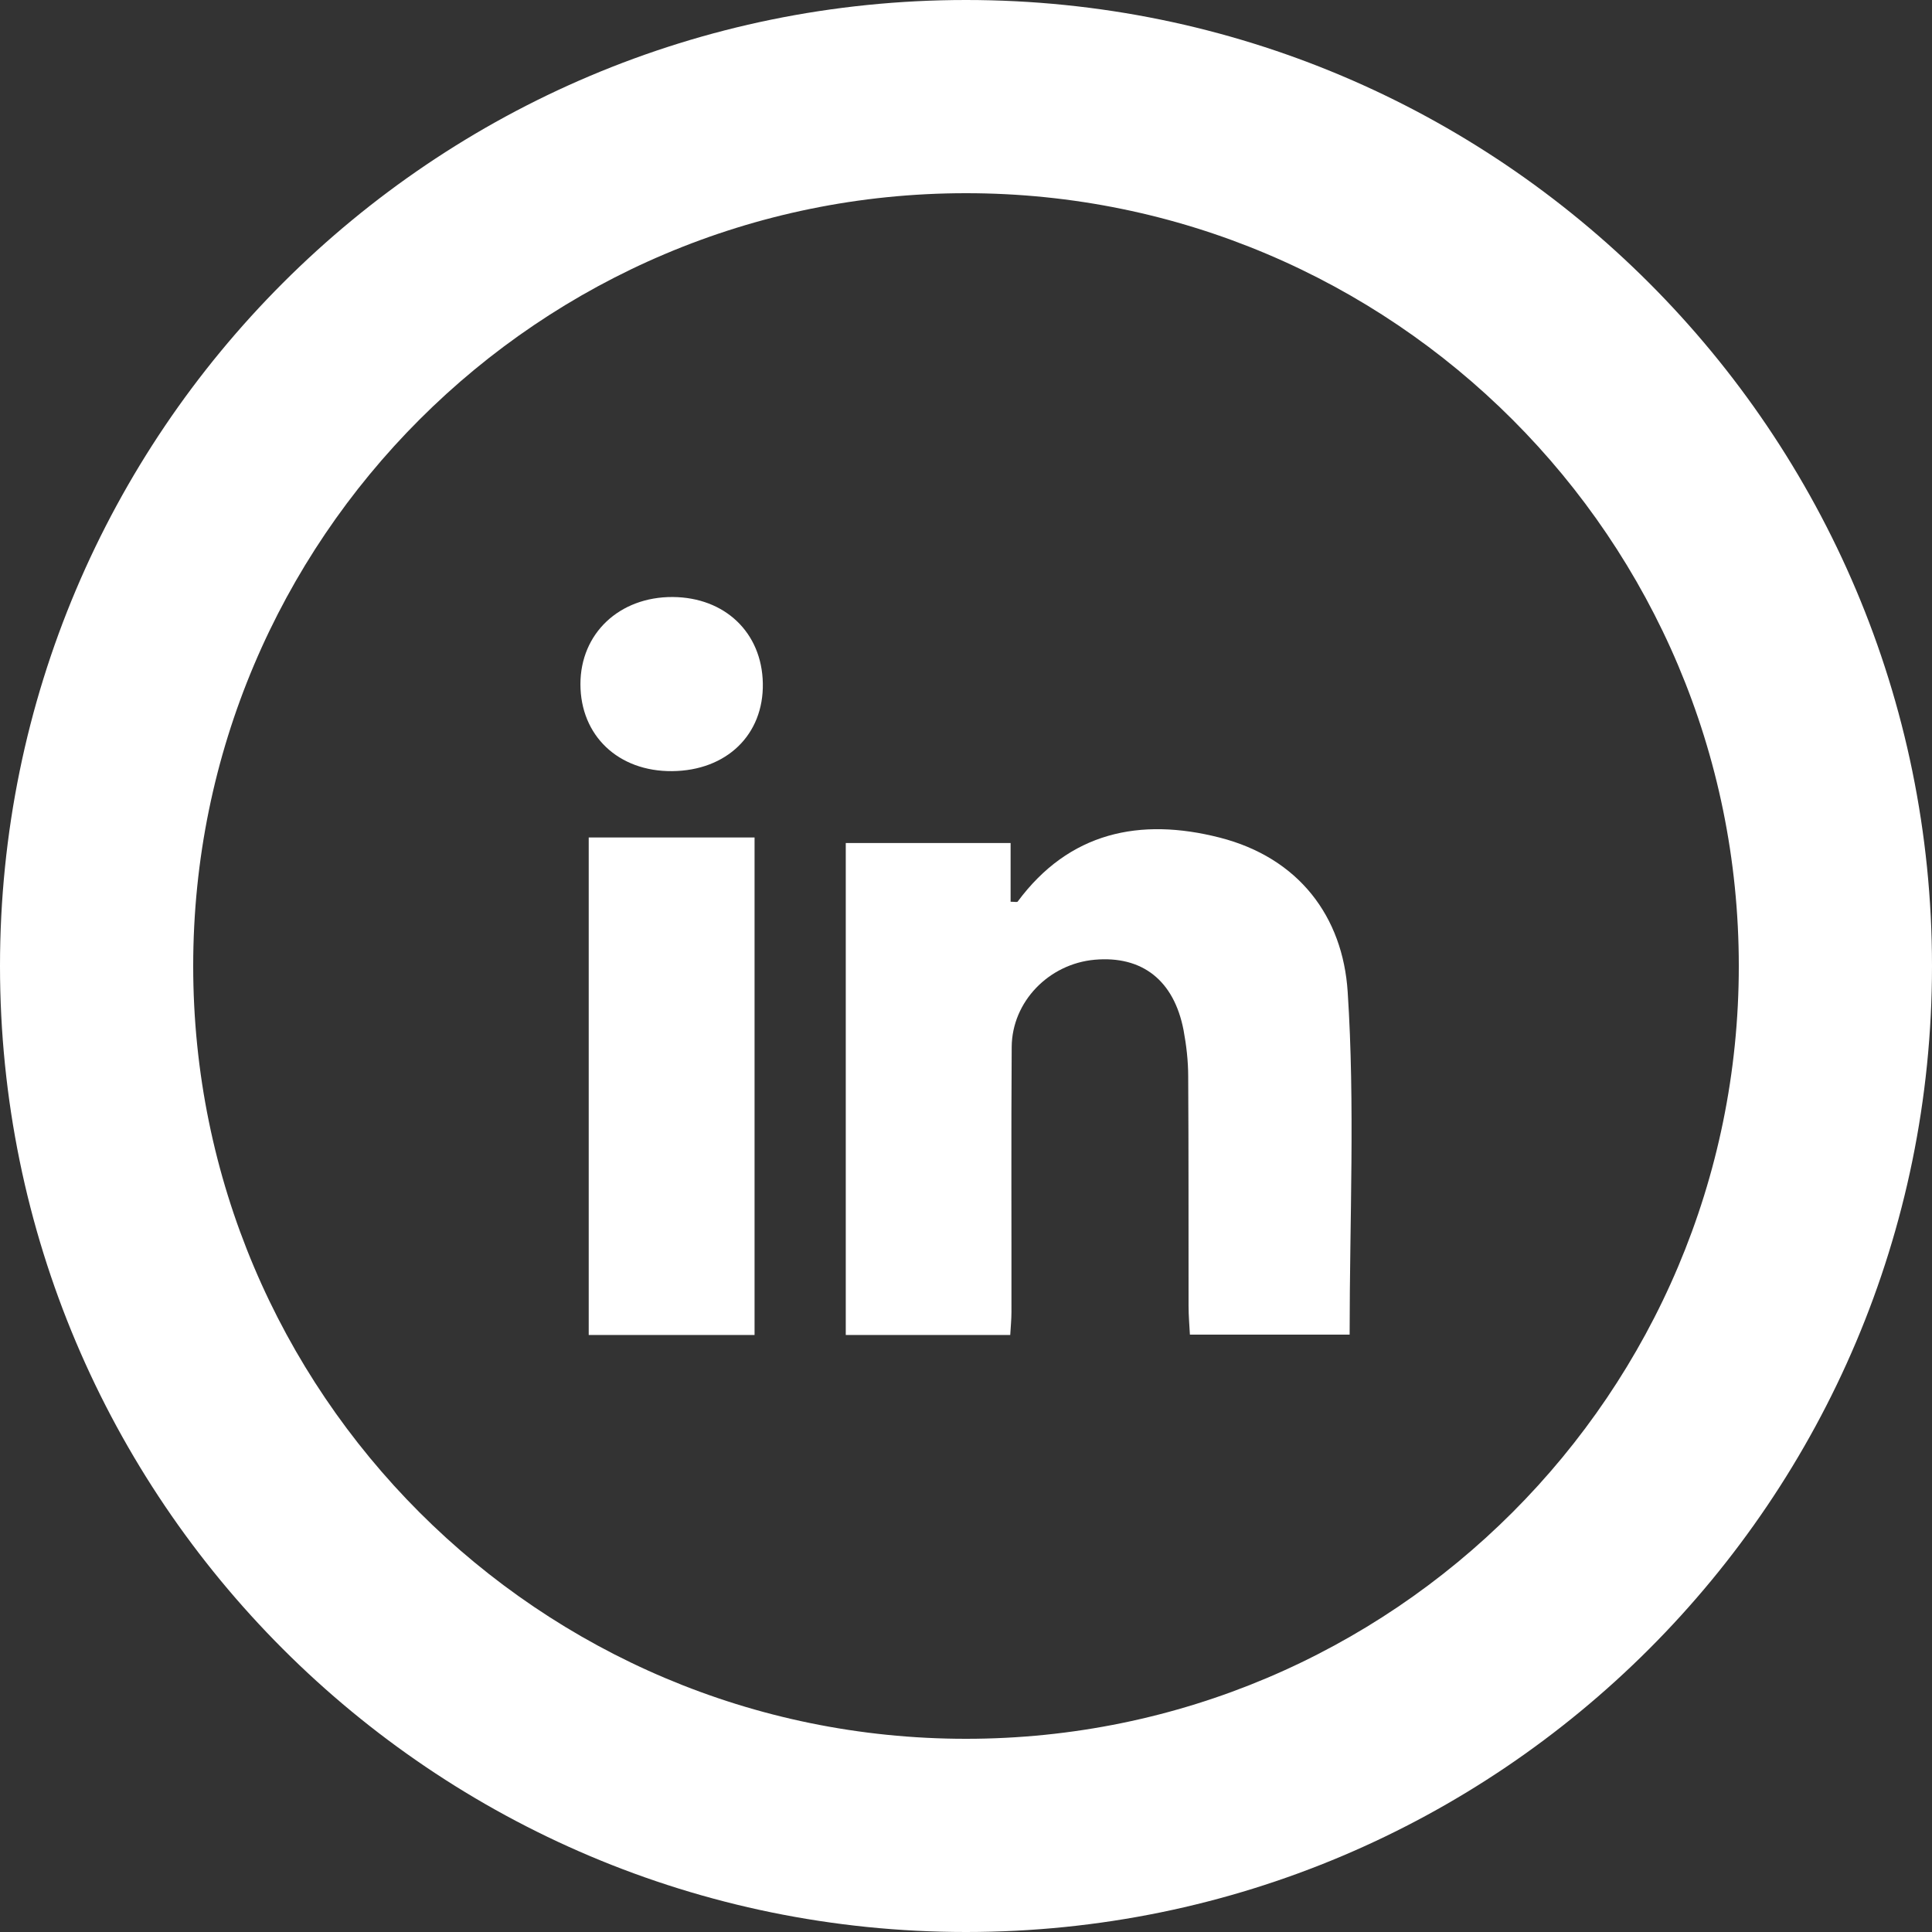
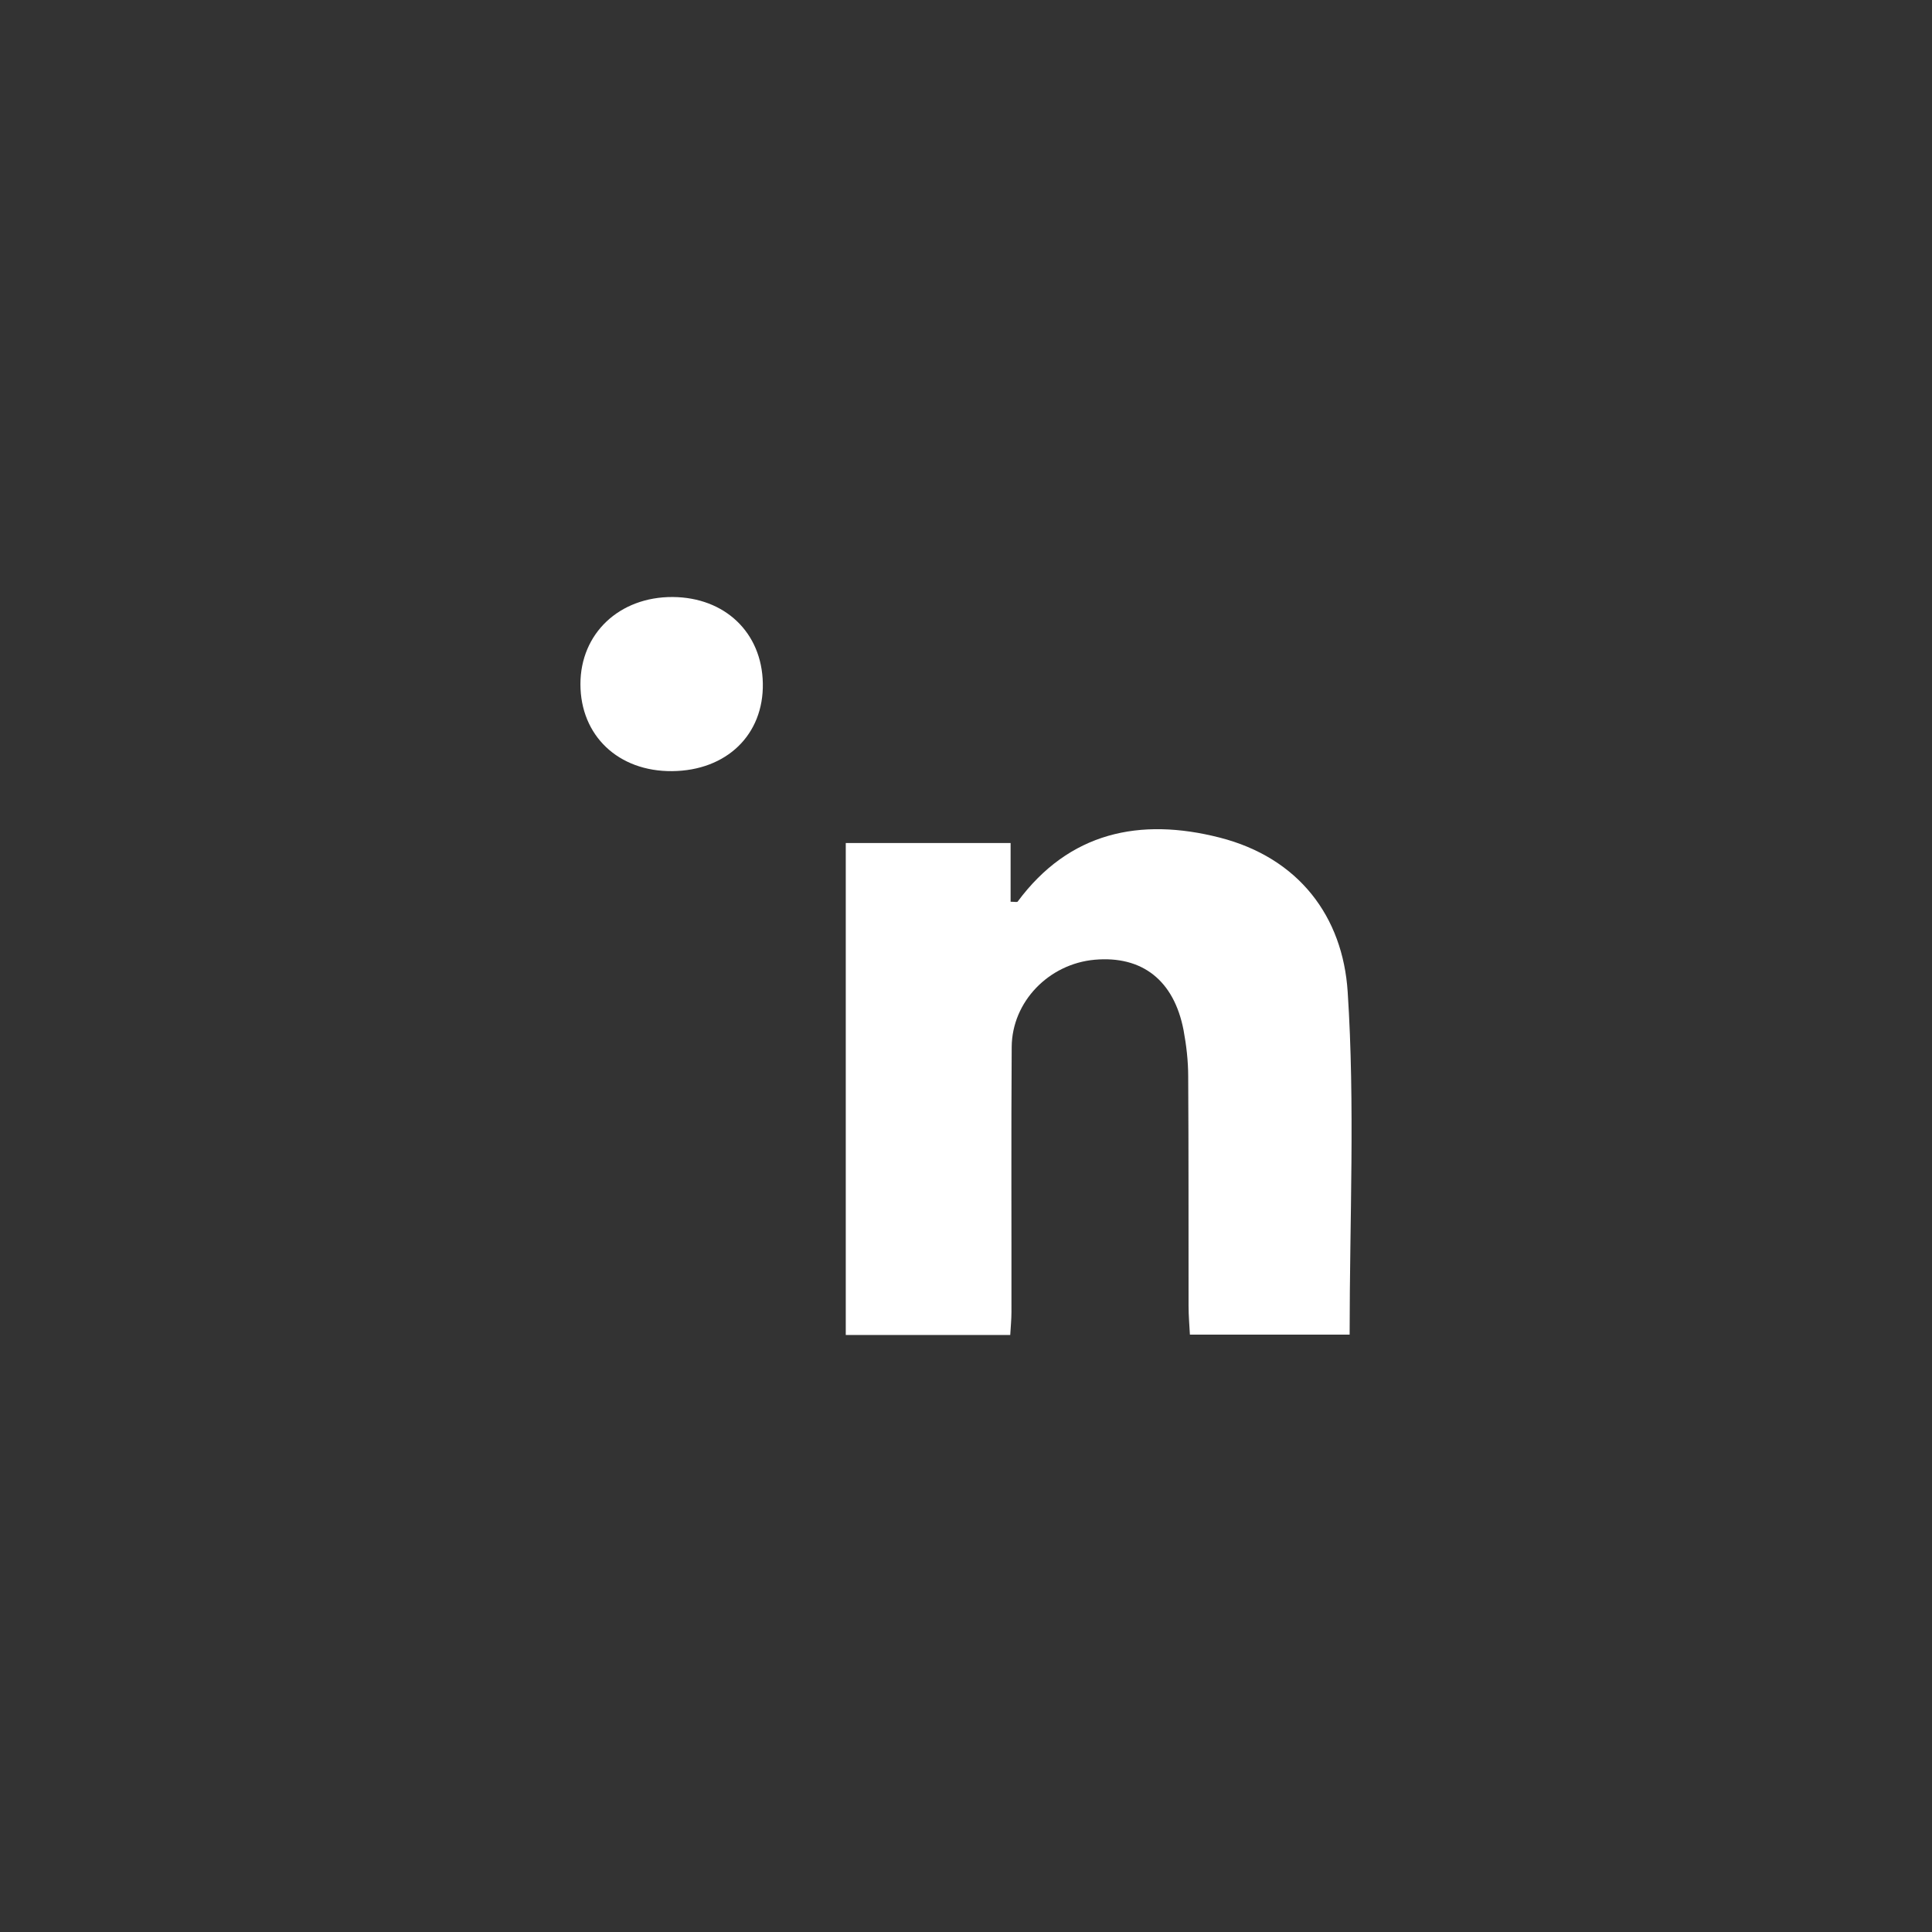
<svg xmlns="http://www.w3.org/2000/svg" width="233px" height="233px" viewBox="0 0 233 233" version="1.1">
  <rect x="0" y="0" width="233" height="233" fill="#333333" stroke="none" />
  <title>LinkedIn</title>
  <g id="LinkedIn" stroke="none" stroke-width="1" fill="none" fill-rule="evenodd">
    <g fill="#FFFFFF">
-       <path d="M116.5,209.7 C65.022,209.7 23.3,167.964 23.3,116.5 C23.3,65.022 65.022,23.3 116.5,23.3 C167.964,23.3 209.7,65.022 209.7,116.5 C209.7,167.964 167.964,209.7 116.5,209.7 M116.5,0 C52.163,0 0,52.148 0,116.5 C0,180.837 52.163,233 116.5,233 C180.837,233 233,180.837 233,116.5 C233,52.148 180.837,0 116.5,0" />
      <path d="M102,161 L102,101.667 L121.879,101.667 L121.879,108.749 C122.363,108.749 122.656,108.822 122.729,108.735 C128.94,100.346 137.481,98.561 147.091,101.013 C156.642,103.452 161.945,110.549 162.531,119.62 C163.425,133.278 162.766,147.023 162.766,160.956 L143.502,160.956 C143.443,159.81 143.341,158.649 143.341,157.502 C143.326,148.271 143.355,139.026 143.297,129.809 C143.297,127.951 143.077,126.065 142.74,124.25 C141.583,118.227 137.745,115.237 132.017,115.745 C126.508,116.239 122.055,120.782 122.011,126.253 C121.938,136.921 121.996,147.574 121.982,158.242 C121.982,159.099 121.894,159.955 121.835,161 L102,161 Z" />
-       <polygon points="71 161 91 161 91 101 71 101" />
      <path d="M81.056,92.999 C74.573,93.059 70,88.719 70,82.507 C70,76.399 74.687,71.97 81.127,72 C87.439,72.045 91.884,76.295 91.998,82.403 C92.112,88.6 87.638,92.94 81.056,92.999" />
    </g>
  </g>
</svg>